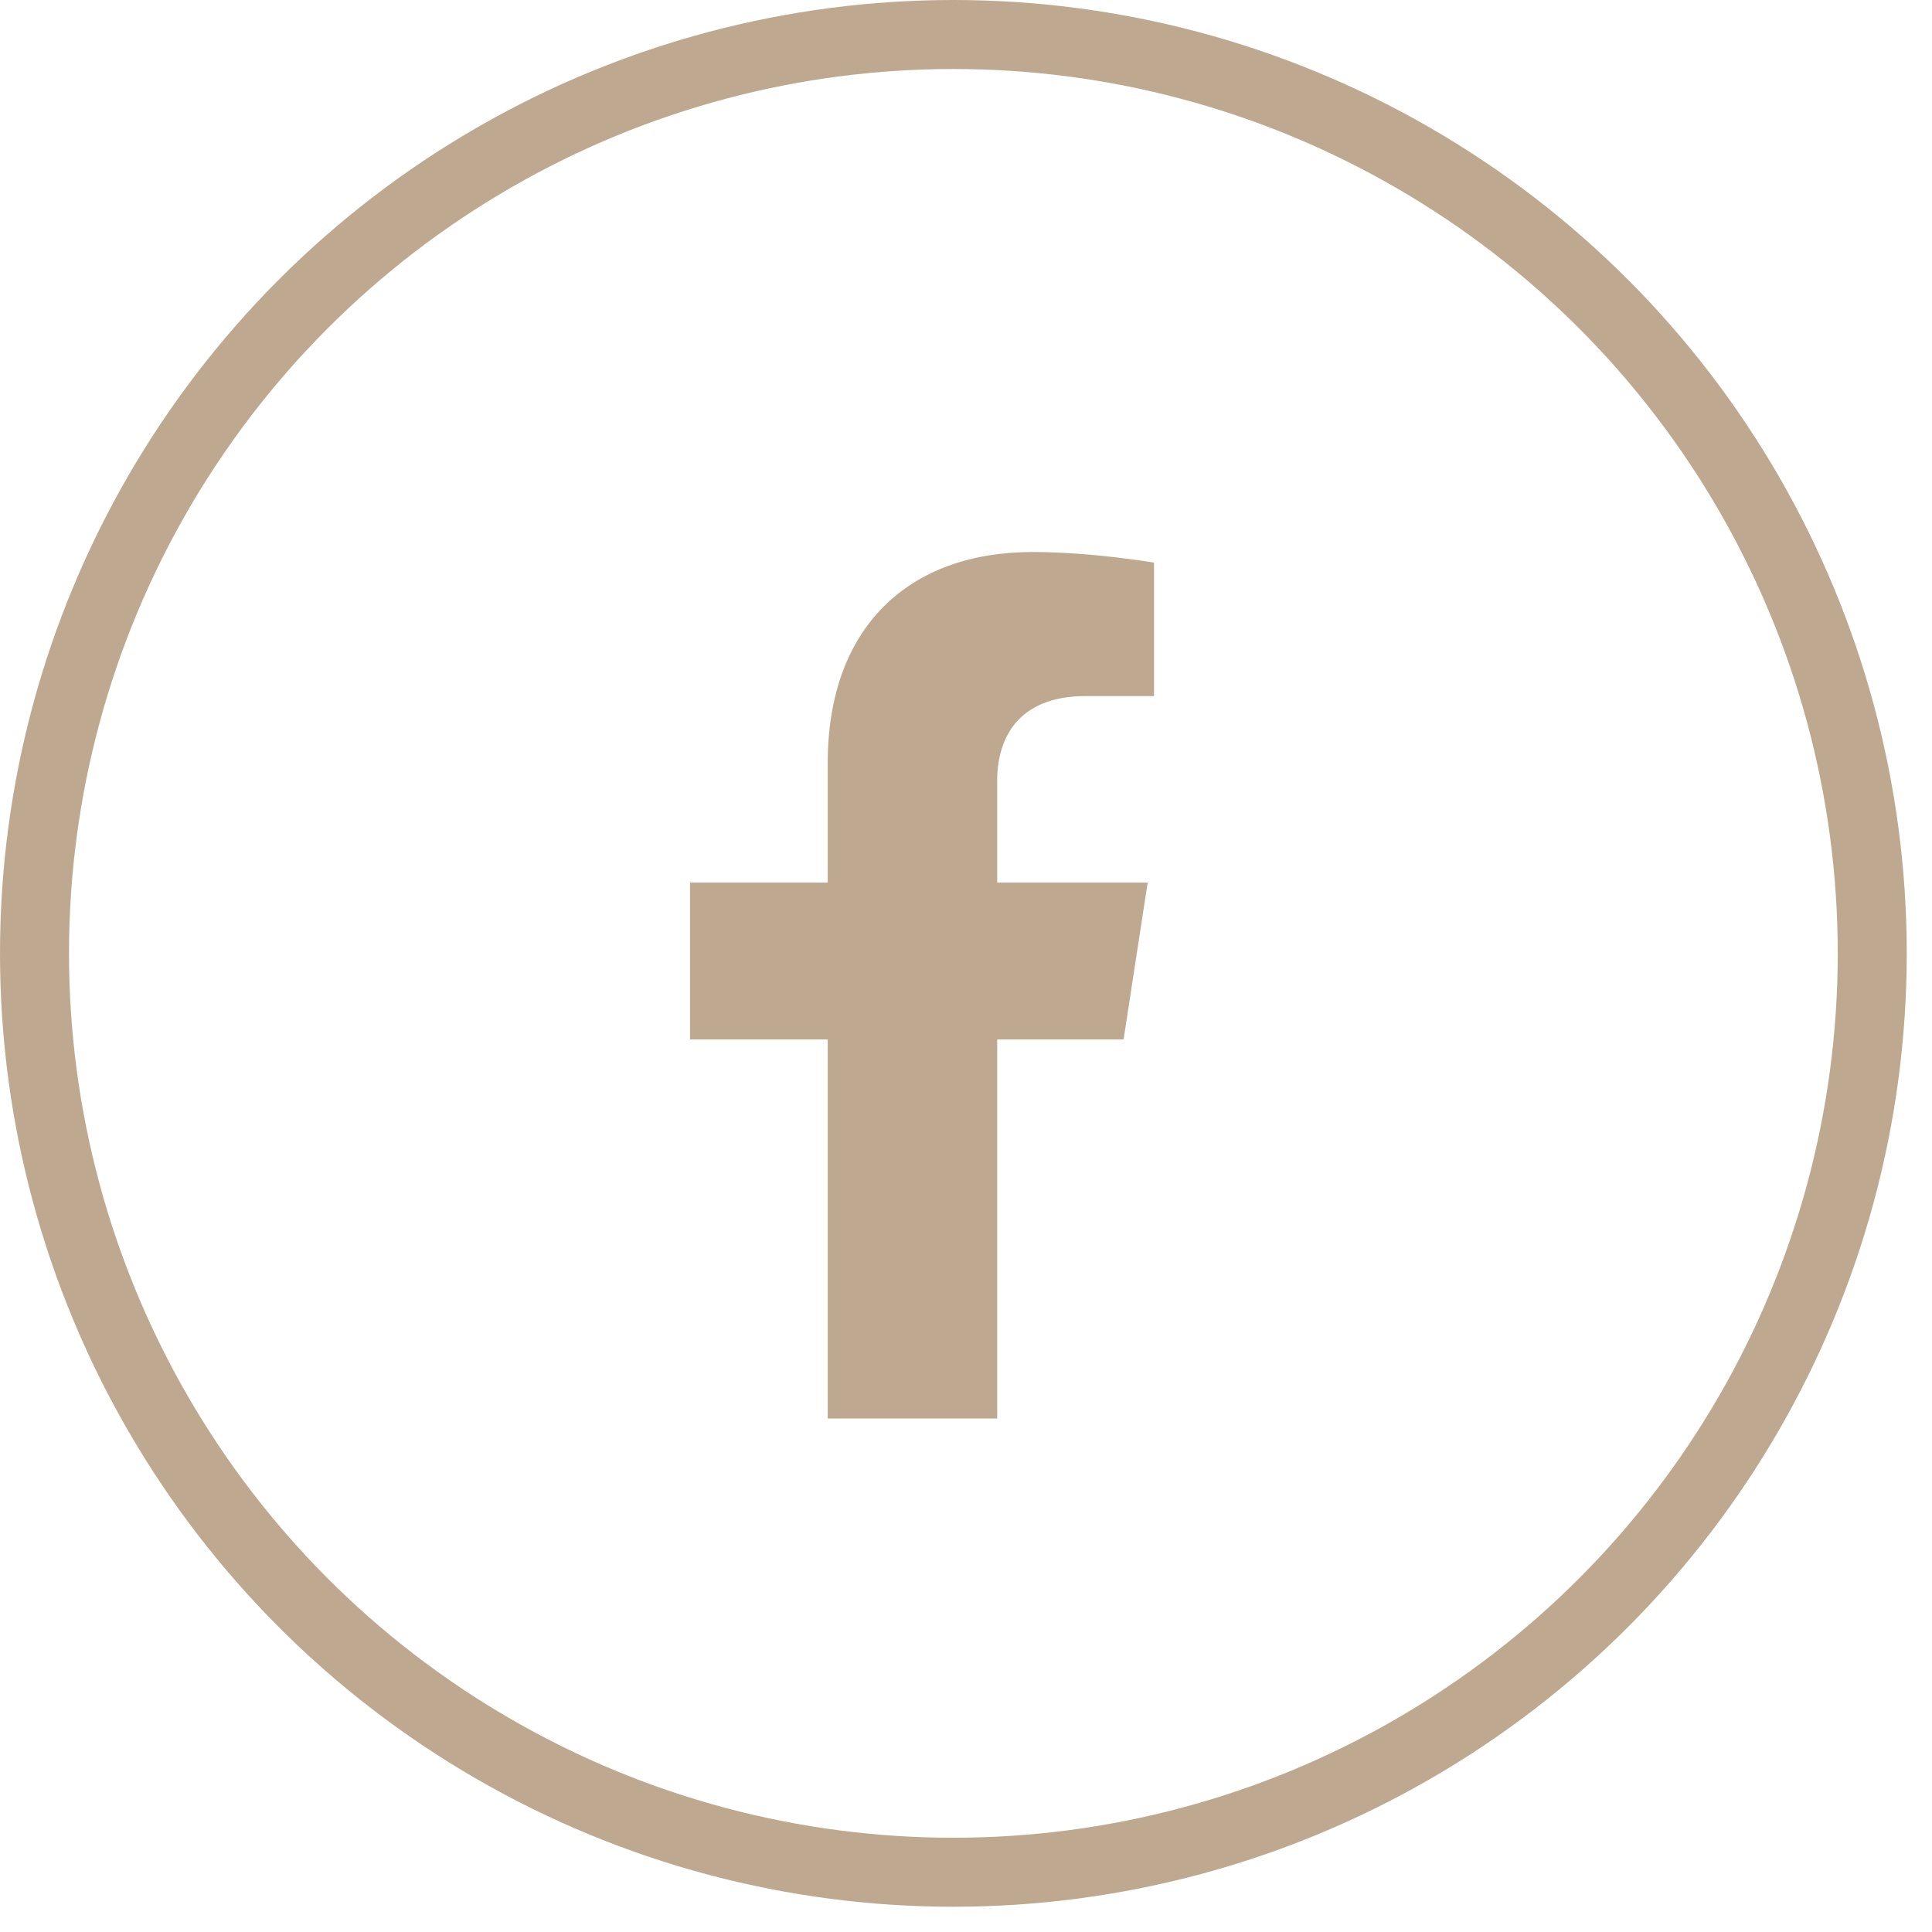
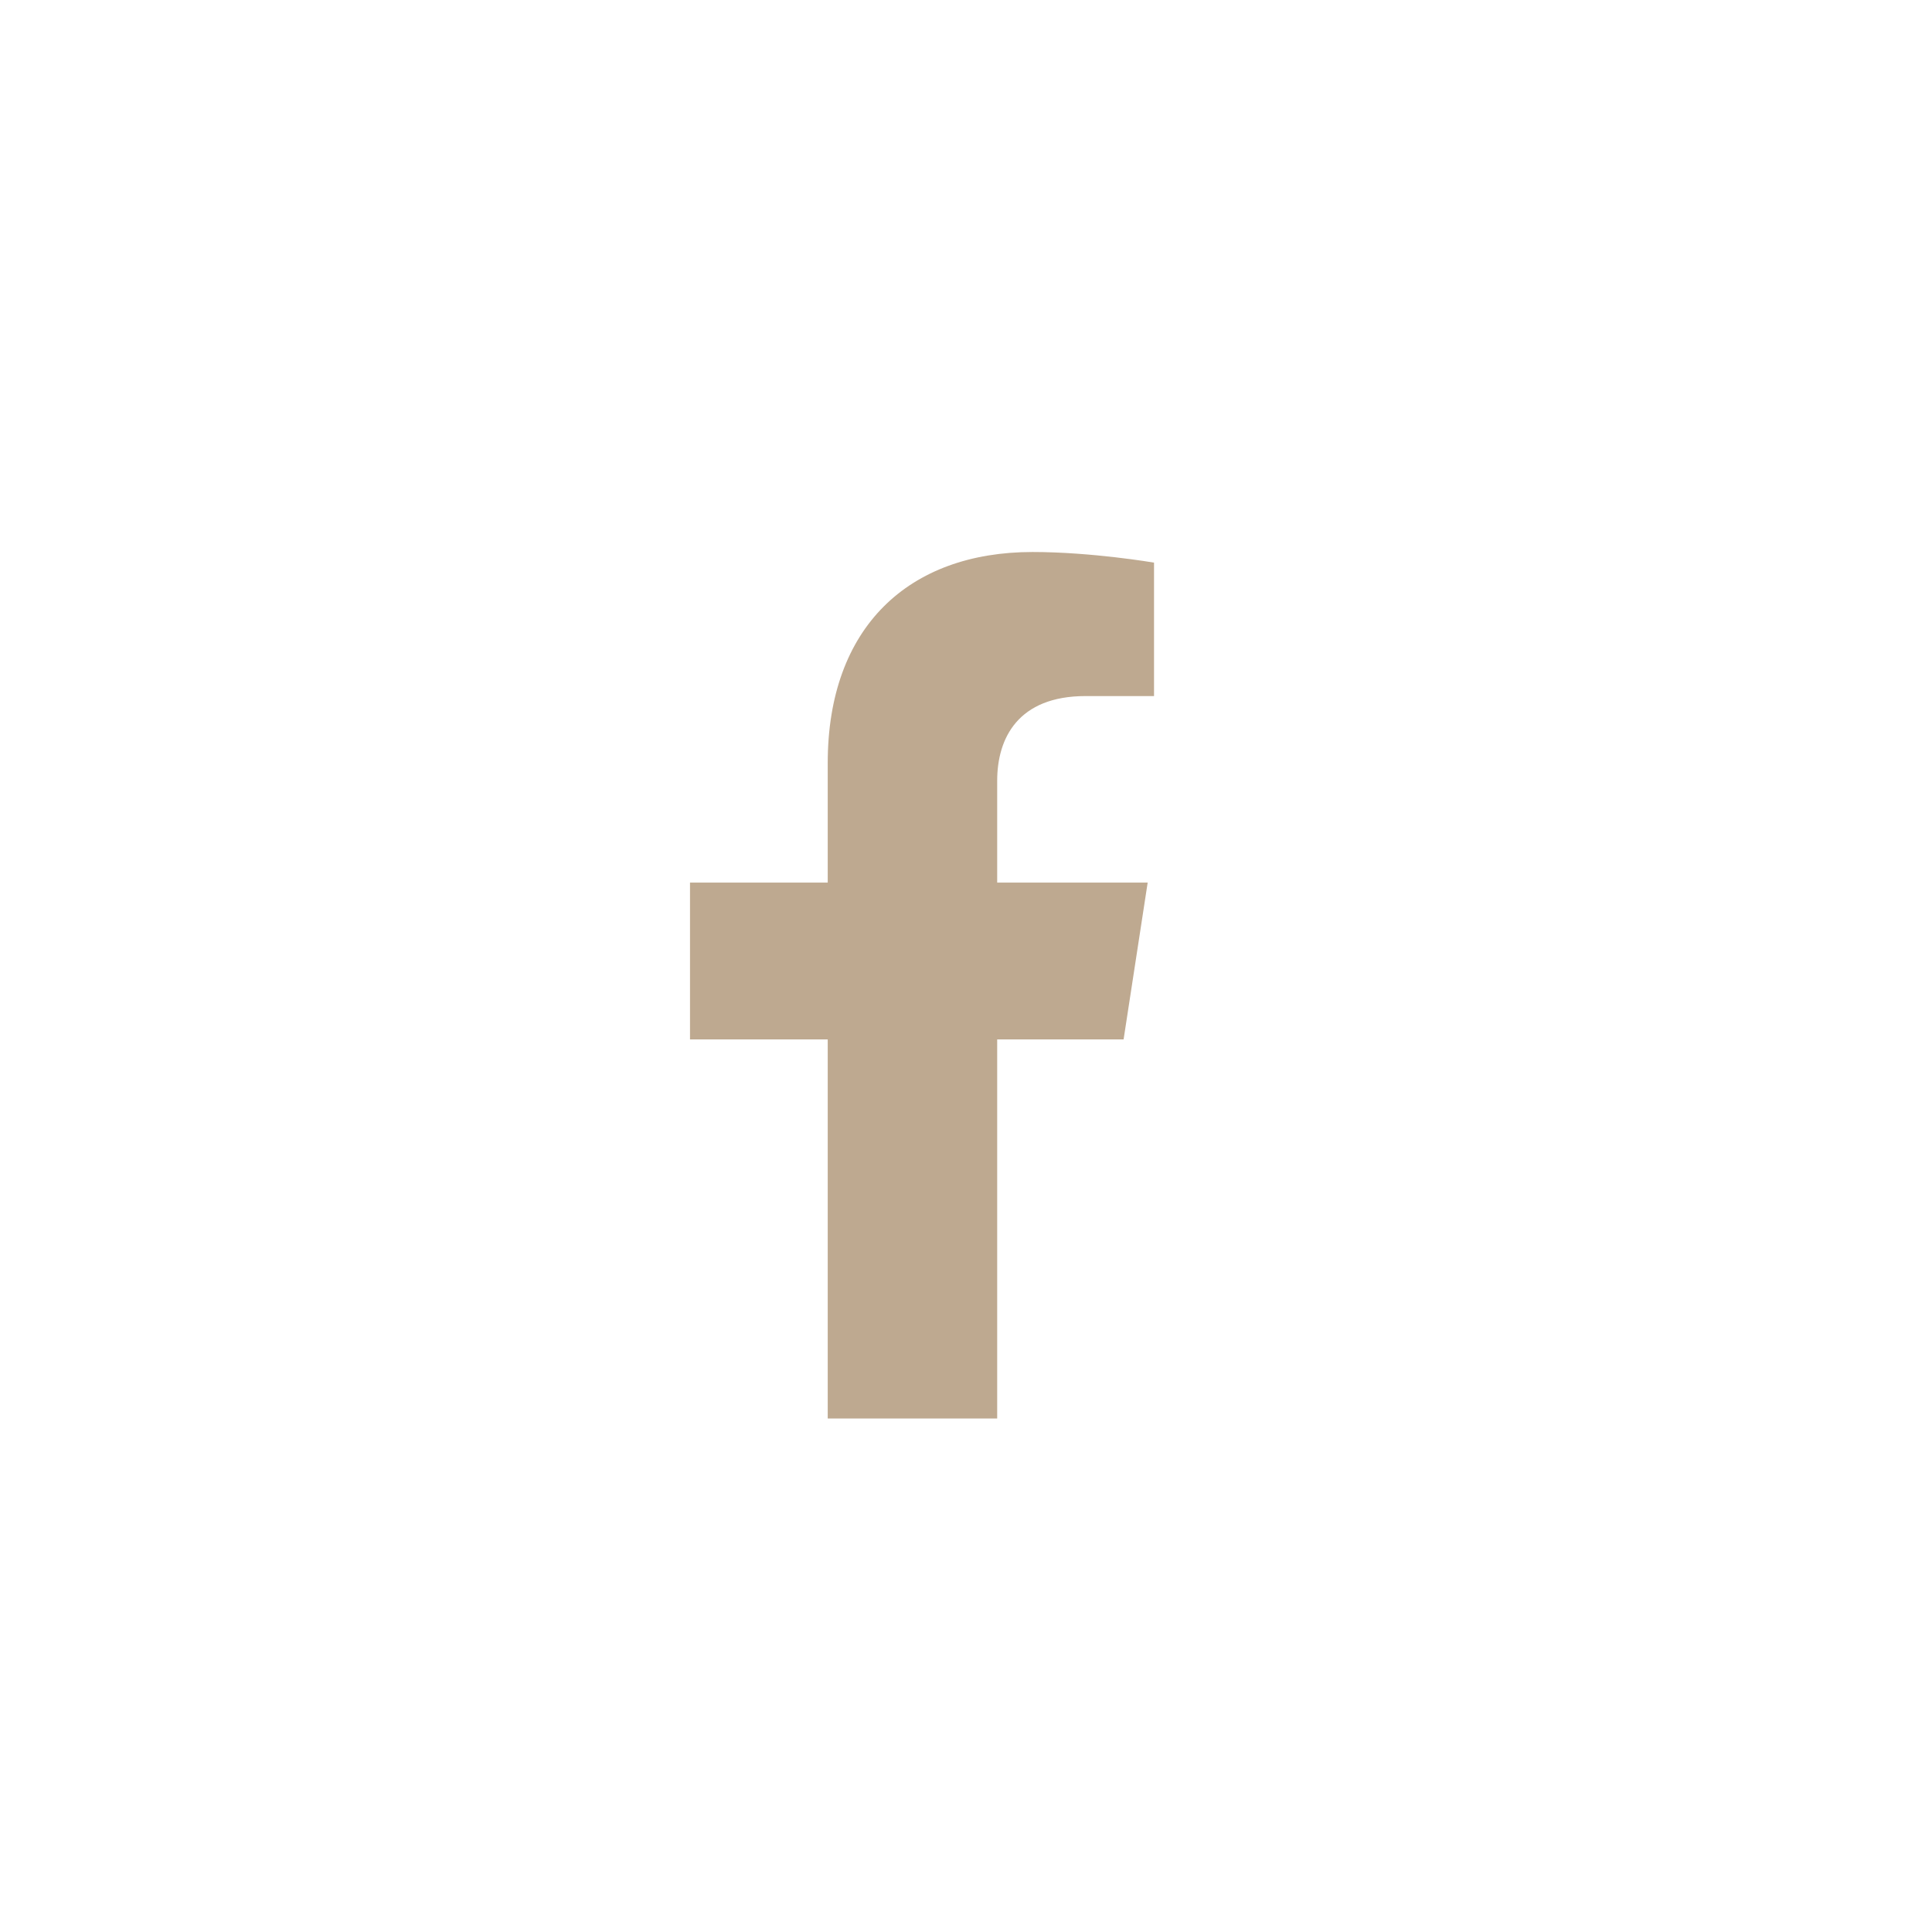
<svg xmlns="http://www.w3.org/2000/svg" width="28" height="28" viewBox="0 0 28 28" fill="none">
  <path fill-rule="evenodd" clip-rule="evenodd" d="M16.633 12.791H14.452V11.316C14.452 10.695 14.757 10.088 15.733 10.088H16.725V8.154C16.725 8.154 15.825 8 14.965 8C13.169 8 11.996 9.089 11.996 11.059V12.791H10V15.064H11.996V20.558H14.452V15.064L16.284 15.064L16.633 12.791Z" fill="#BEA990" />
-   <circle cx="13.817" cy="13.817" r="13.317" stroke="#BEA990" />
</svg>